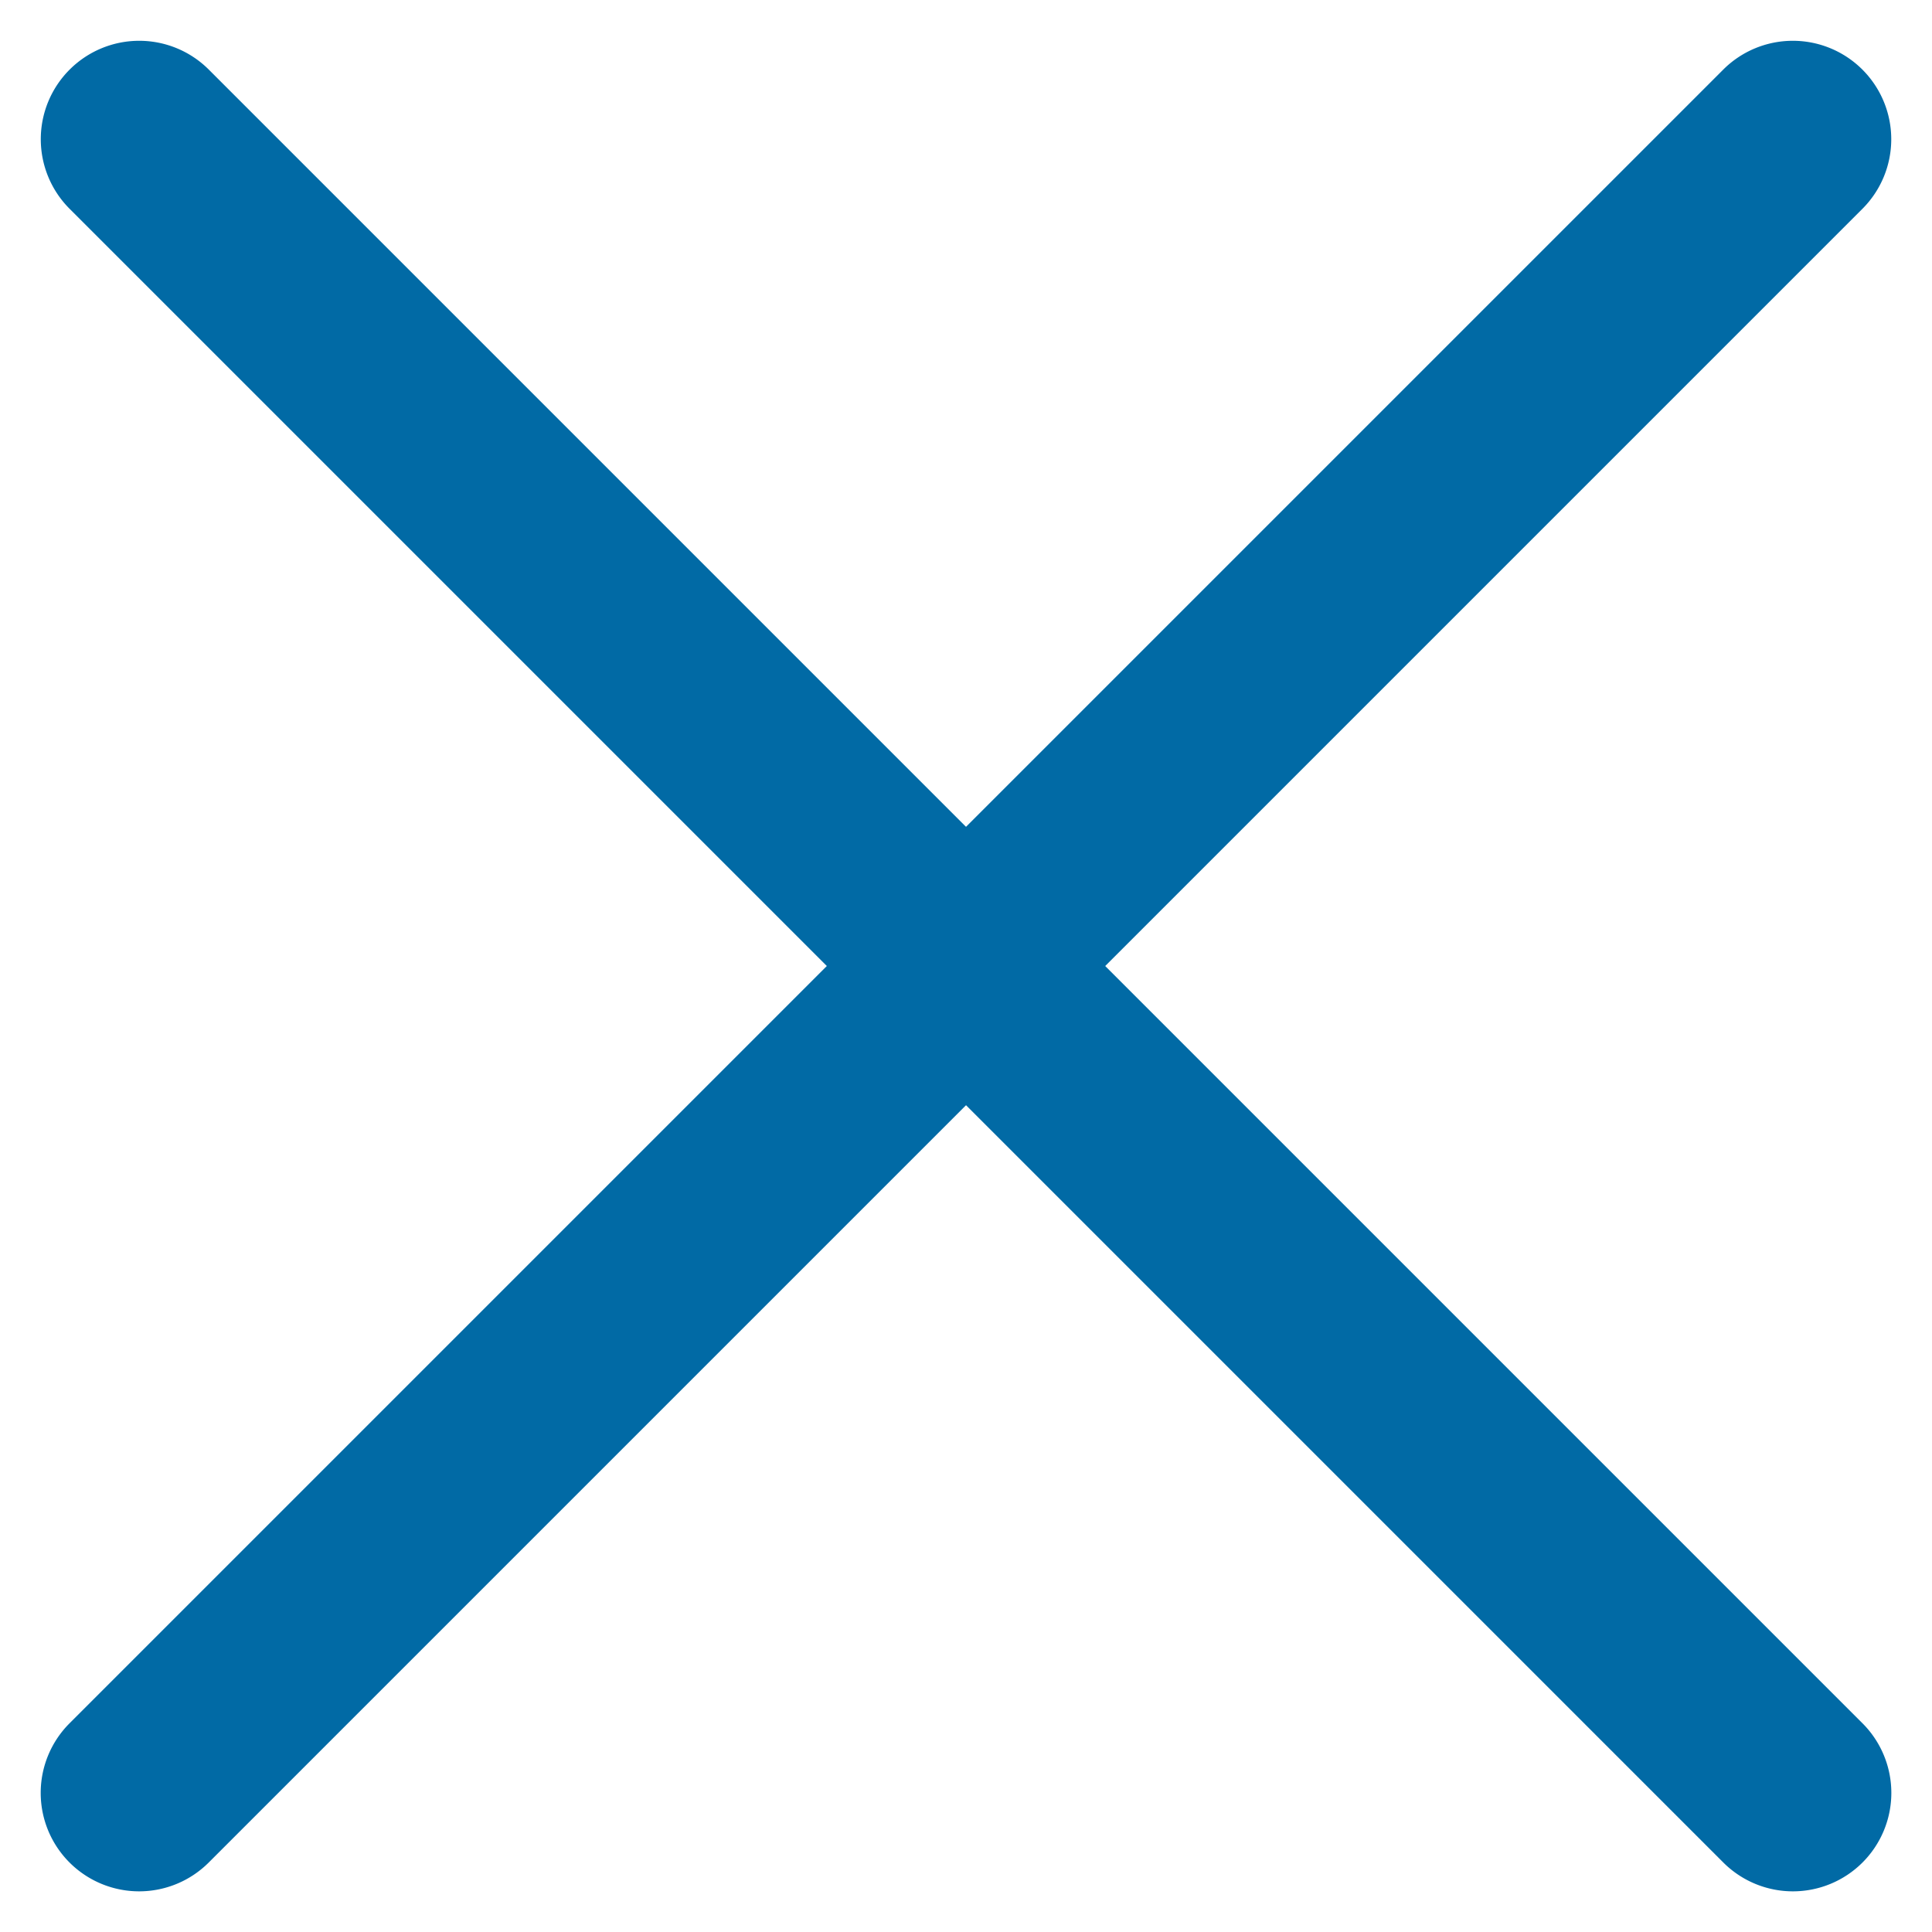
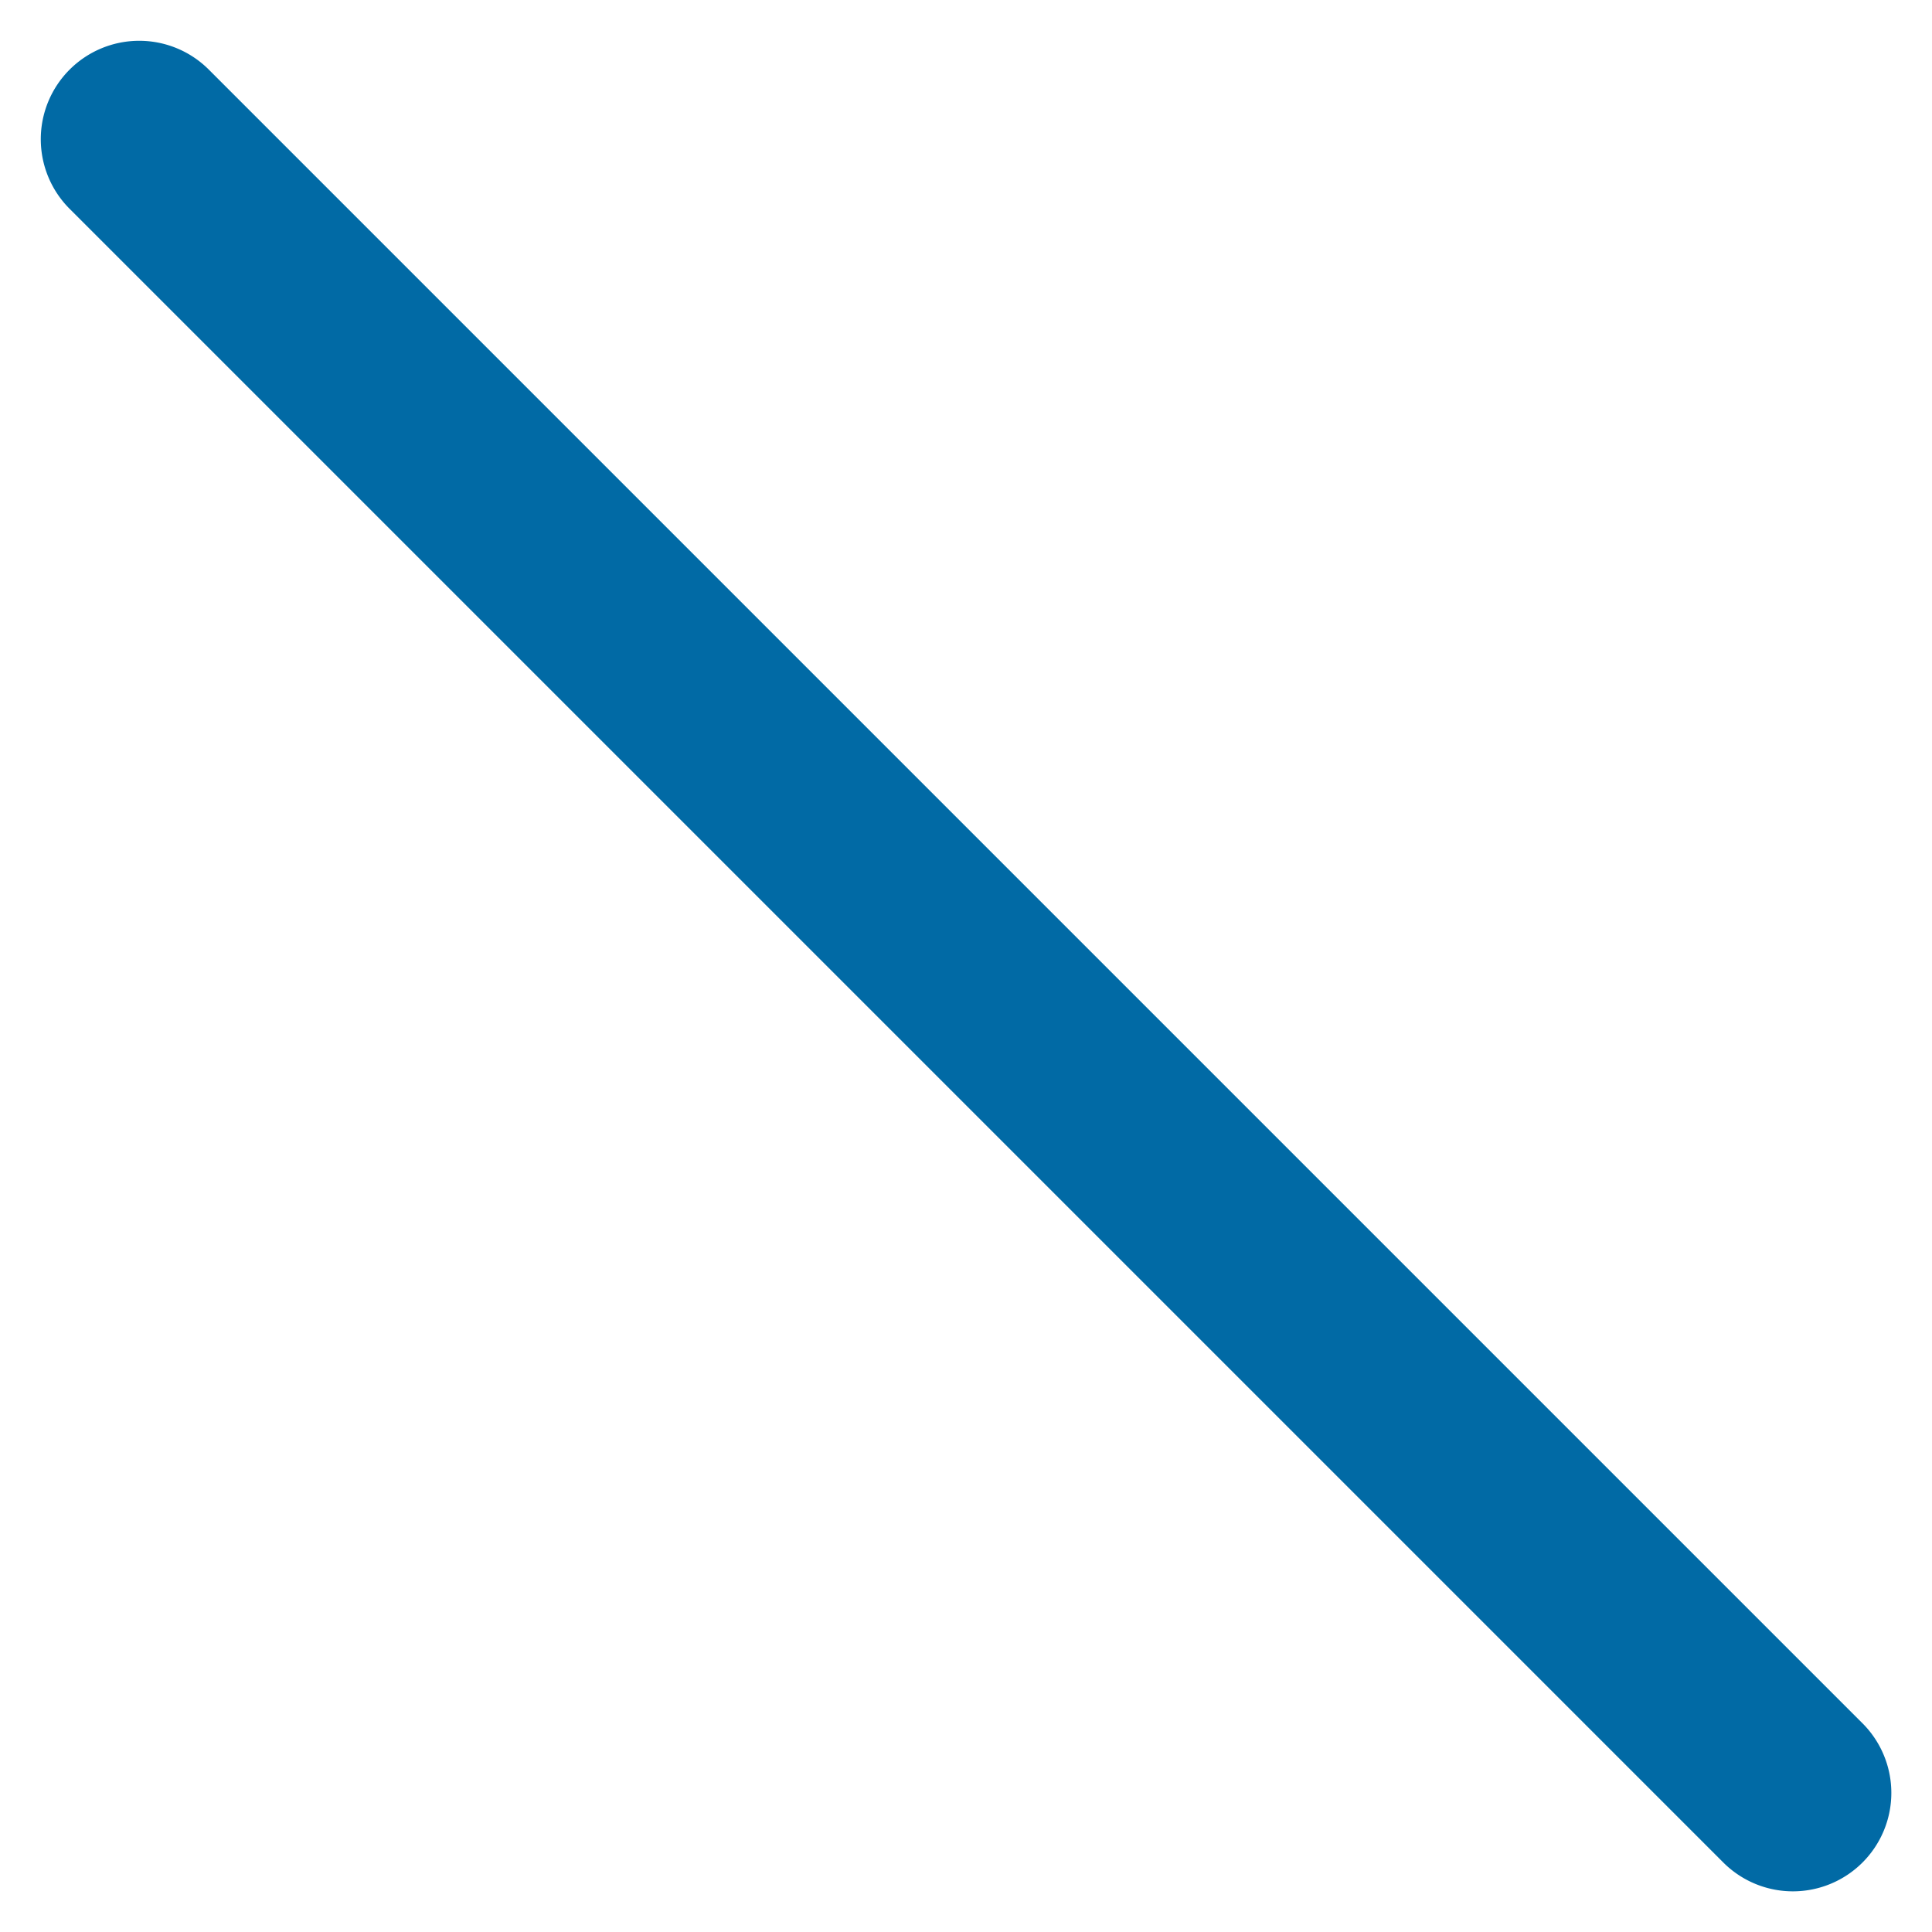
<svg xmlns="http://www.w3.org/2000/svg" width="49.071" height="49.071" viewBox="0 0 49.071 49.071">
  <g transform="translate(-1228.251 -51.751)">
    <path d="M0,2.5A2.5,2.5,0,0,1-2.5,0,2.5,2.5,0,0,1,0-2.5H59.4A2.5,2.5,0,0,1,61.9,0a2.5,2.5,0,0,1-2.5,2.5Z" transform="translate(1231.787 55.287) rotate(45)" fill="#016aa5" />
-     <path d="M59.4,2.5H0A2.5,2.5,0,0,1-2.5,0,2.5,2.5,0,0,1,0-2.5H59.4A2.5,2.5,0,0,1,61.9,0,2.5,2.5,0,0,1,59.4,2.5Z" transform="translate(1273.787 55.287) rotate(135)" fill="#016aa5" />
  </g>
</svg>